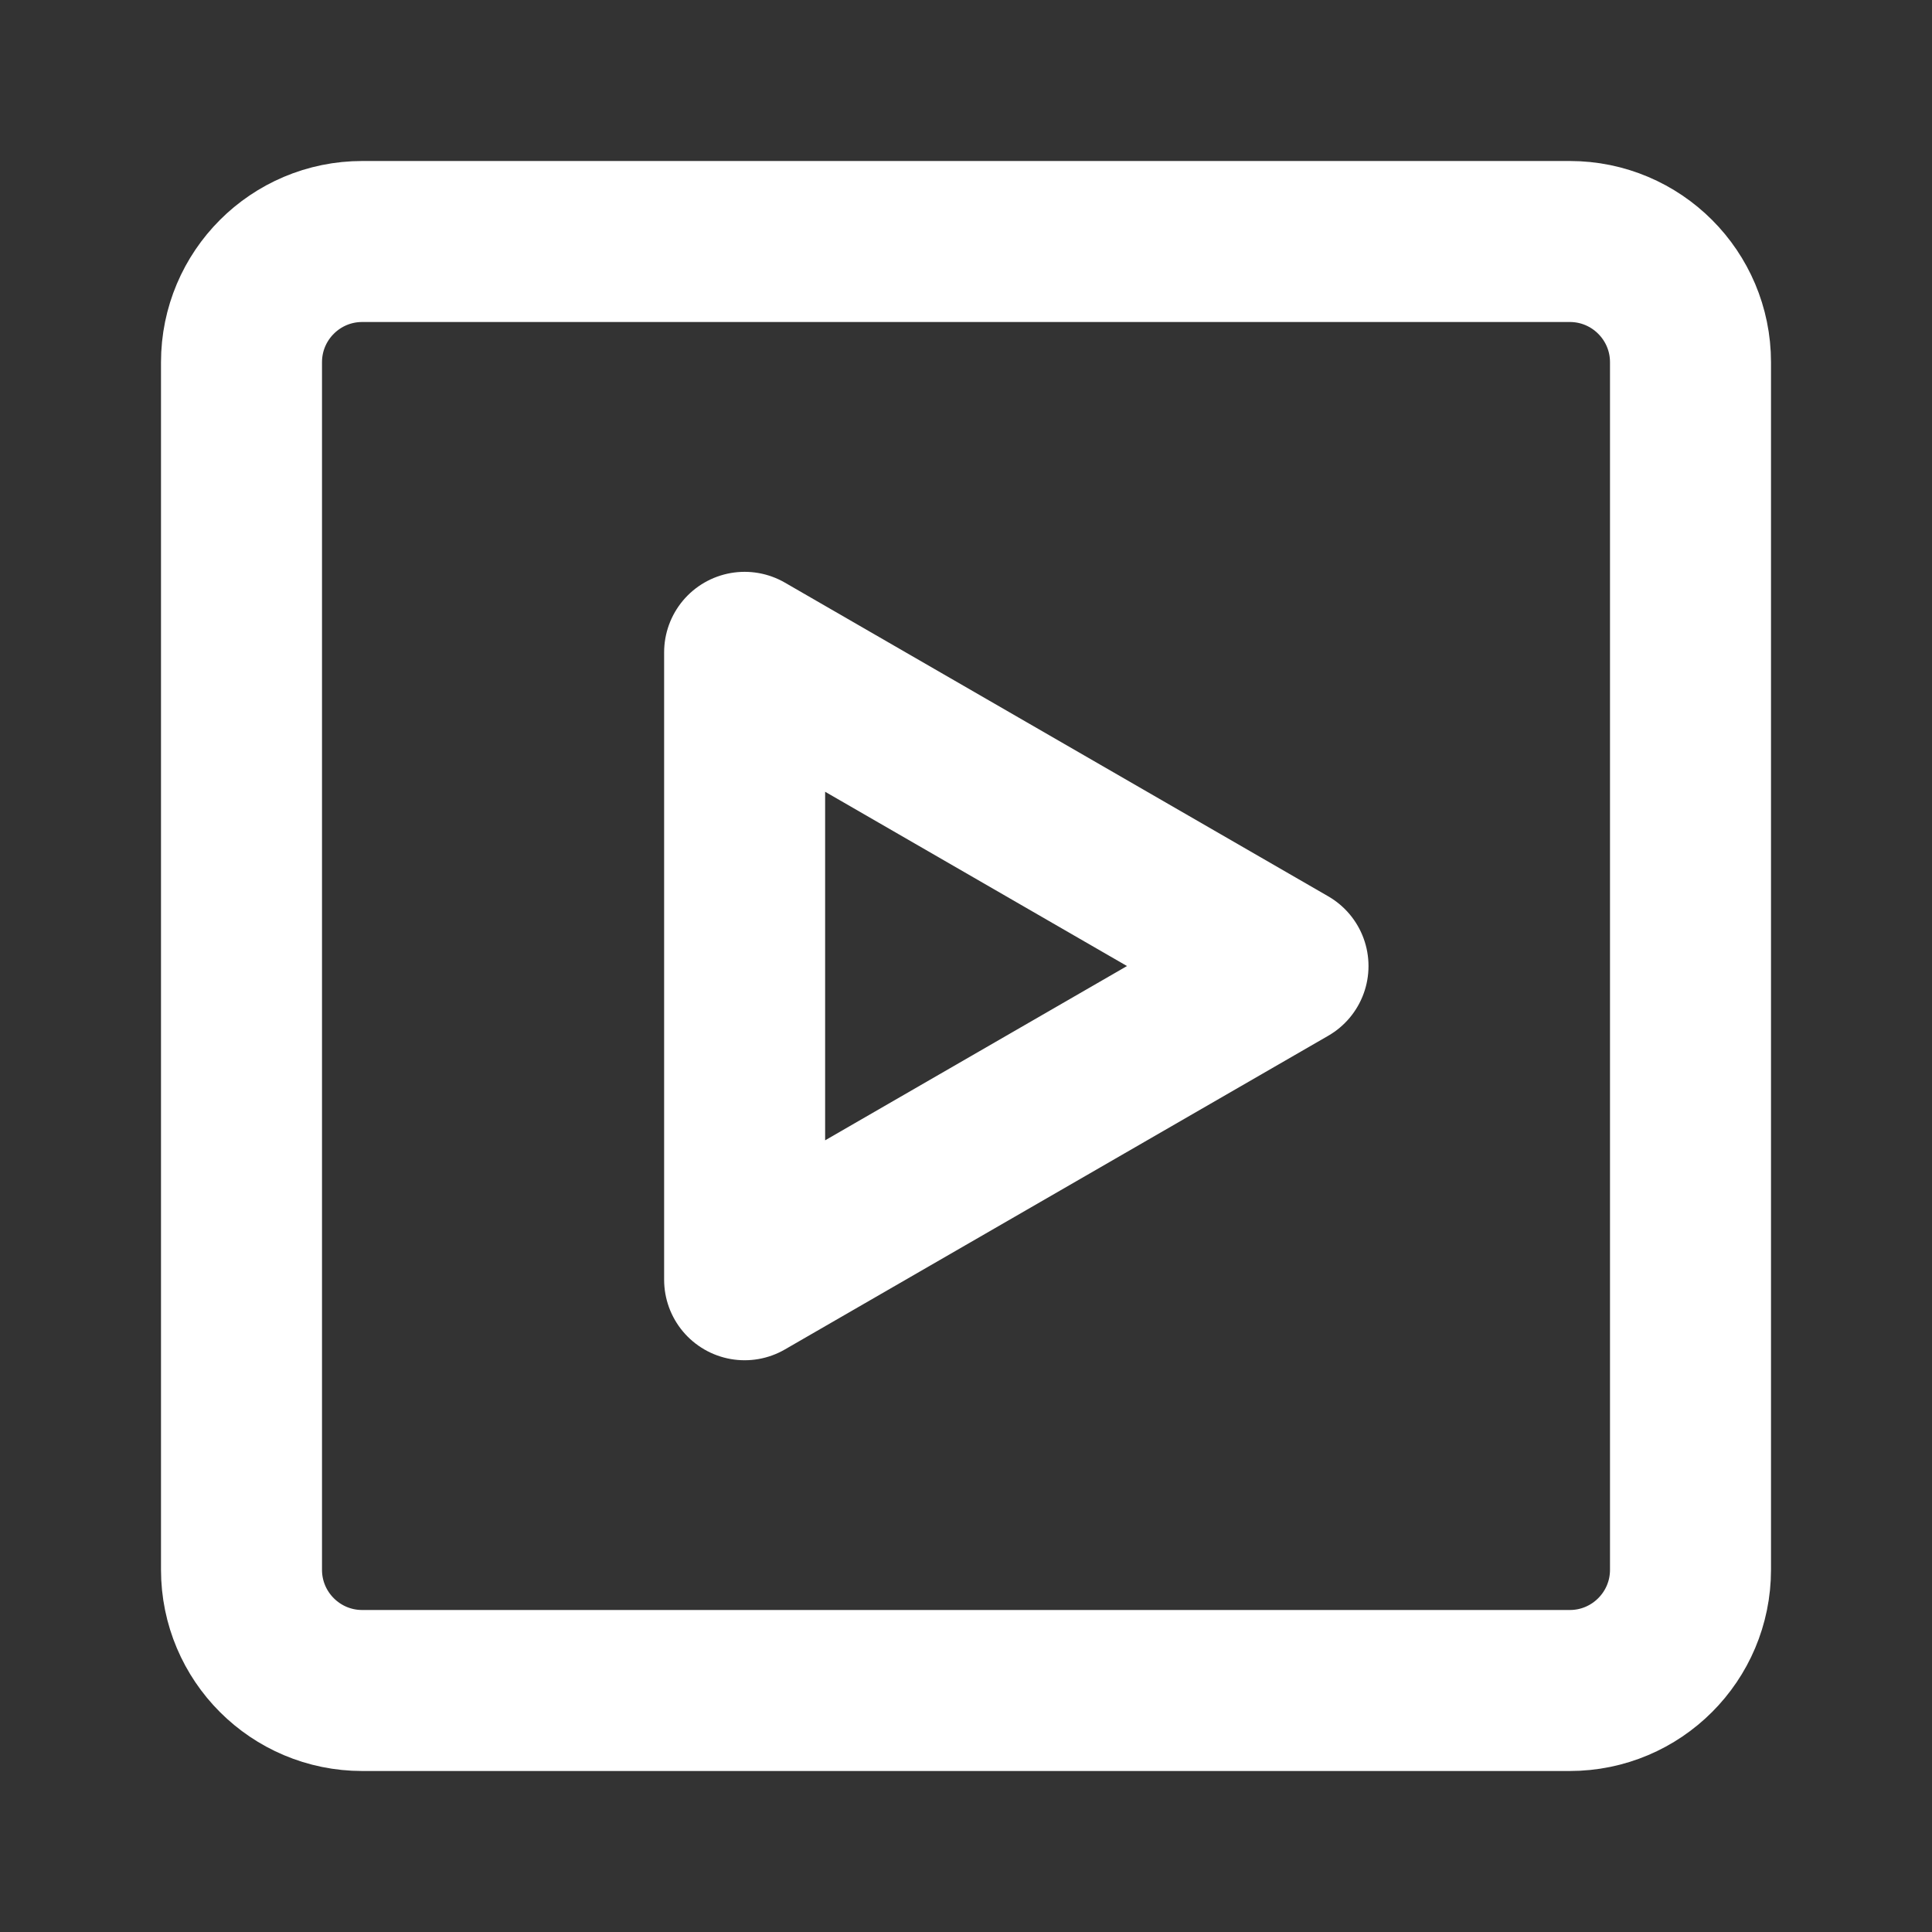
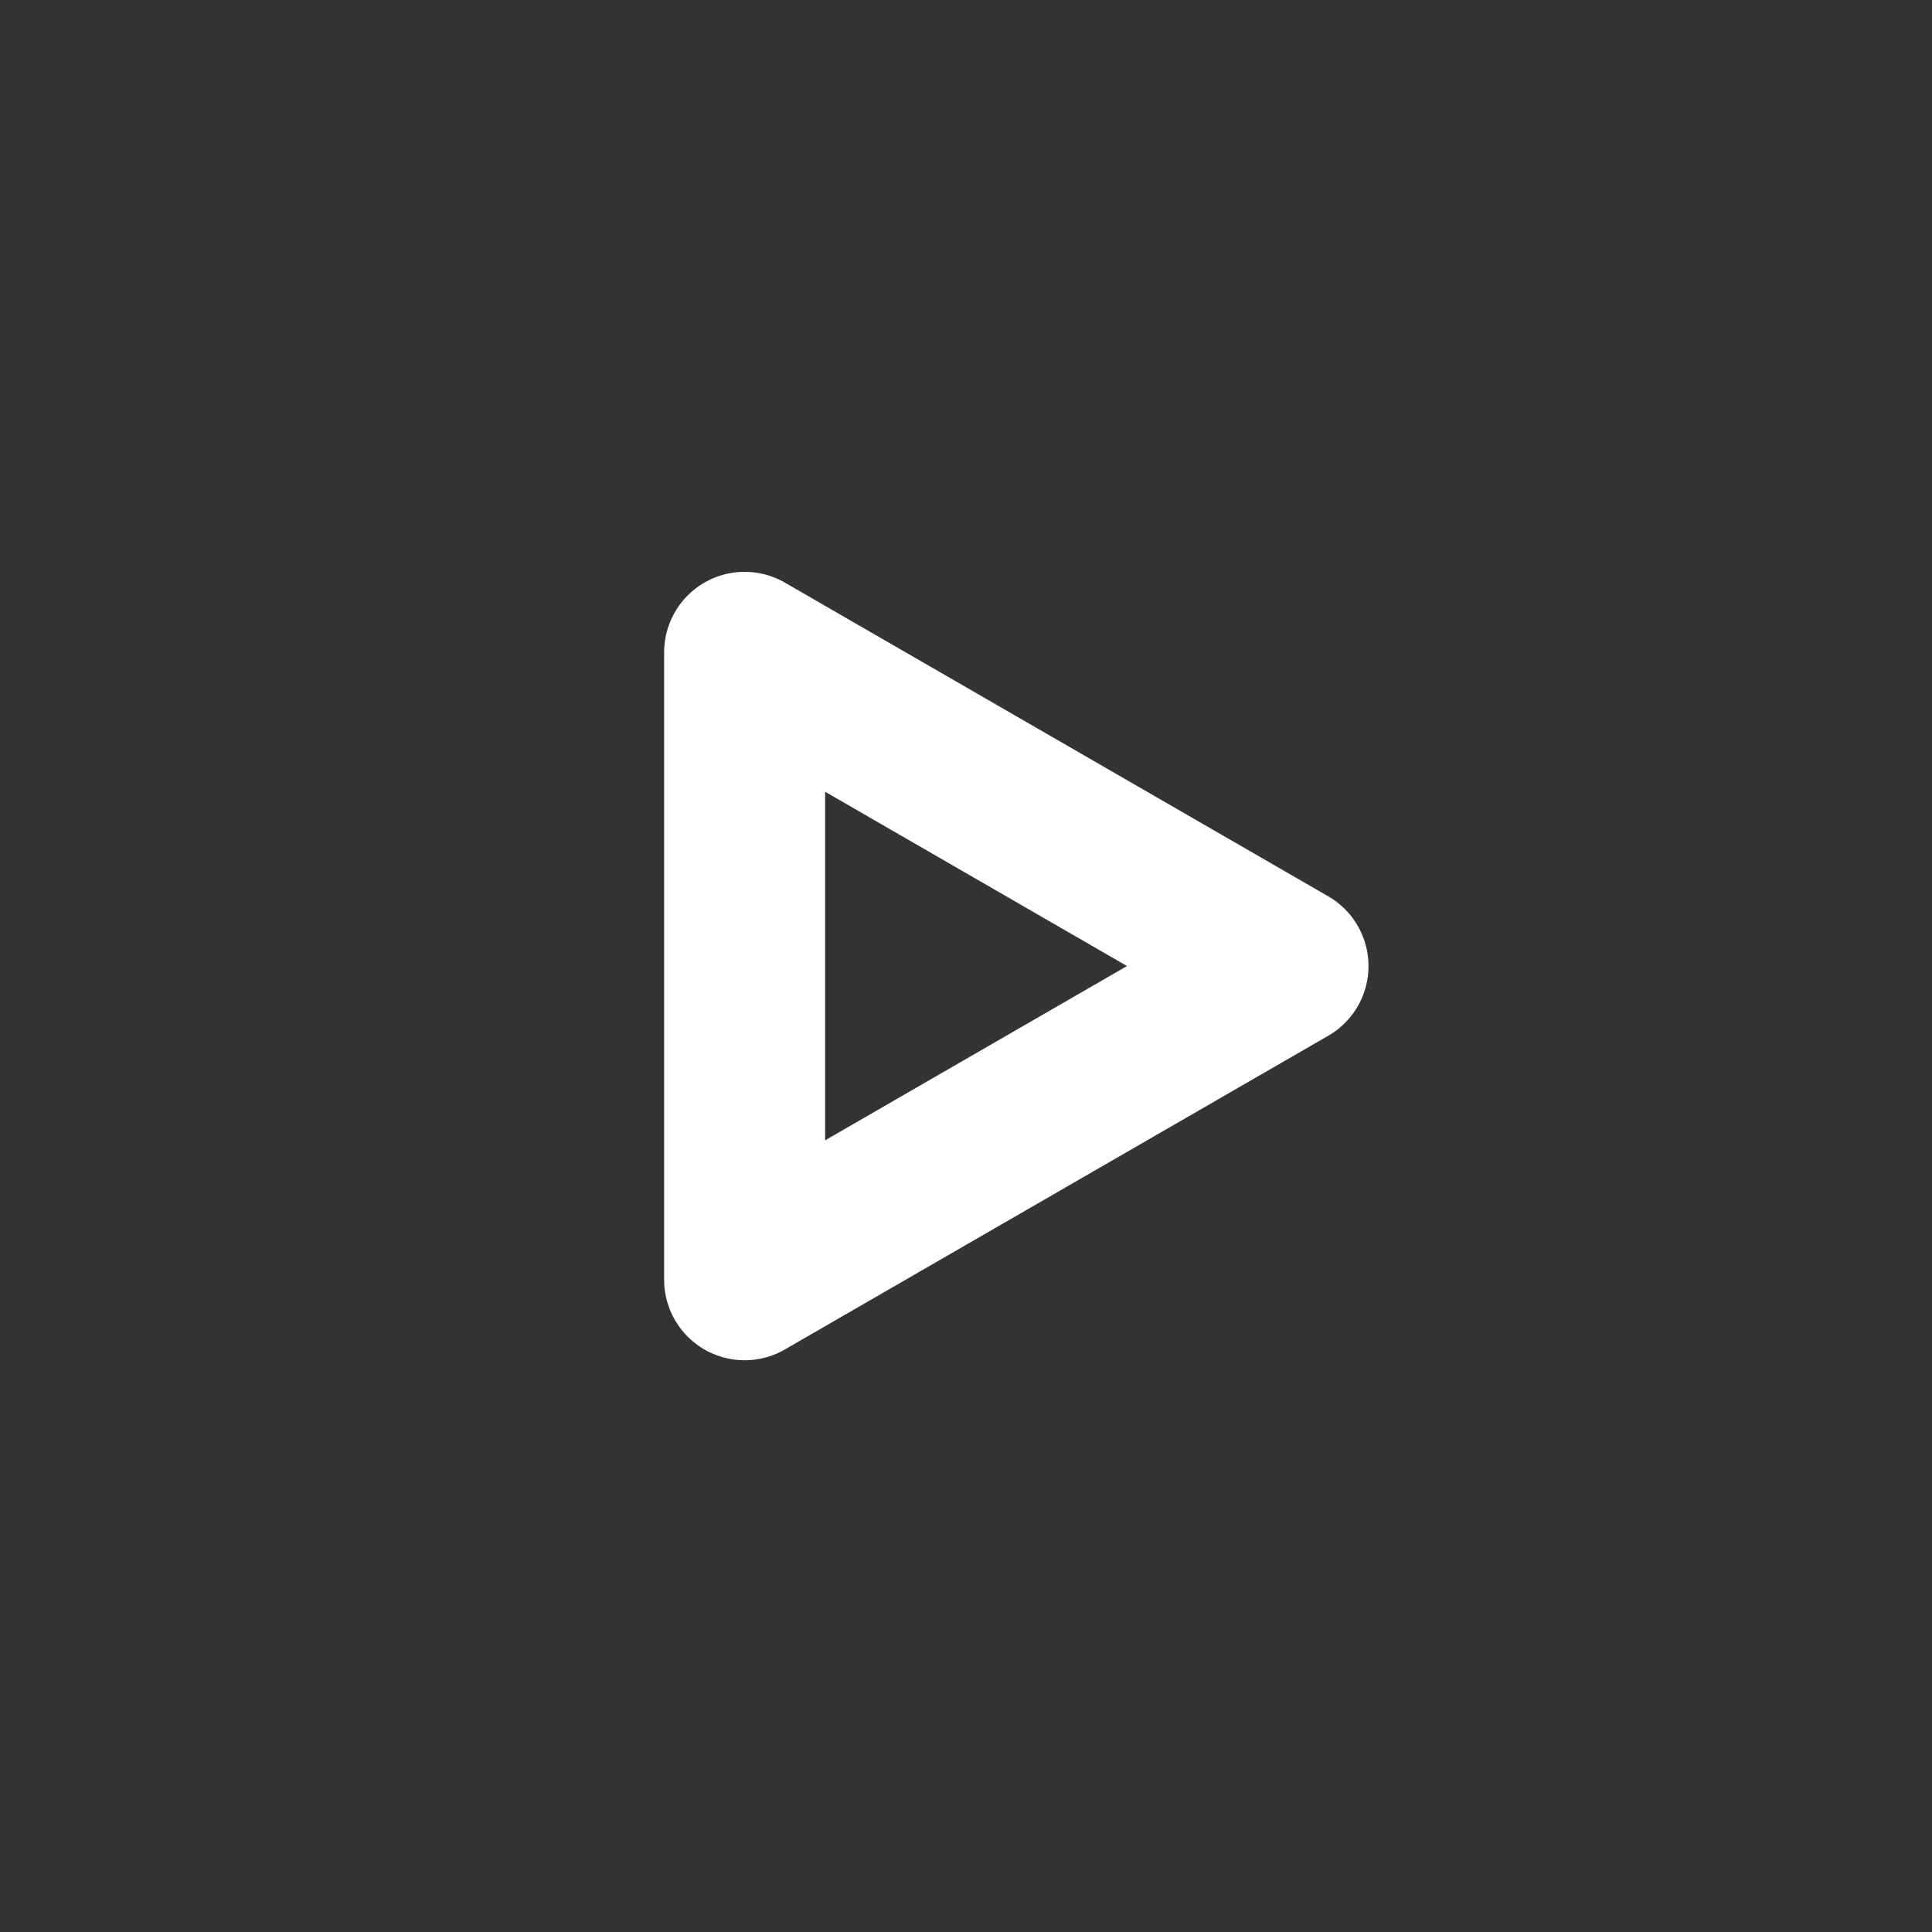
<svg xmlns="http://www.w3.org/2000/svg" width="48" height="48" viewBox="0 0 48 48" fill="none">
  <rect x="0" y="0" width="48" height="48" fill="#333333" stroke="none" />
-   <path d="M39 6H9C7.343 6 6 7.343 6 9V39C6 40.657 7.343 42 9 42H39C40.657 42 42 40.657 42 39V9C42 7.343 40.657 6 39 6Z" stroke="white" stroke-width="4" stroke-linecap="round" stroke-linejoin="round" />
  <path d="M18.5 24.001V16.207L25.25 20.104L32 24.001L25.25 27.898L18.5 31.795V24.001Z" stroke="white" stroke-width="4" stroke-linejoin="round" />
</svg>